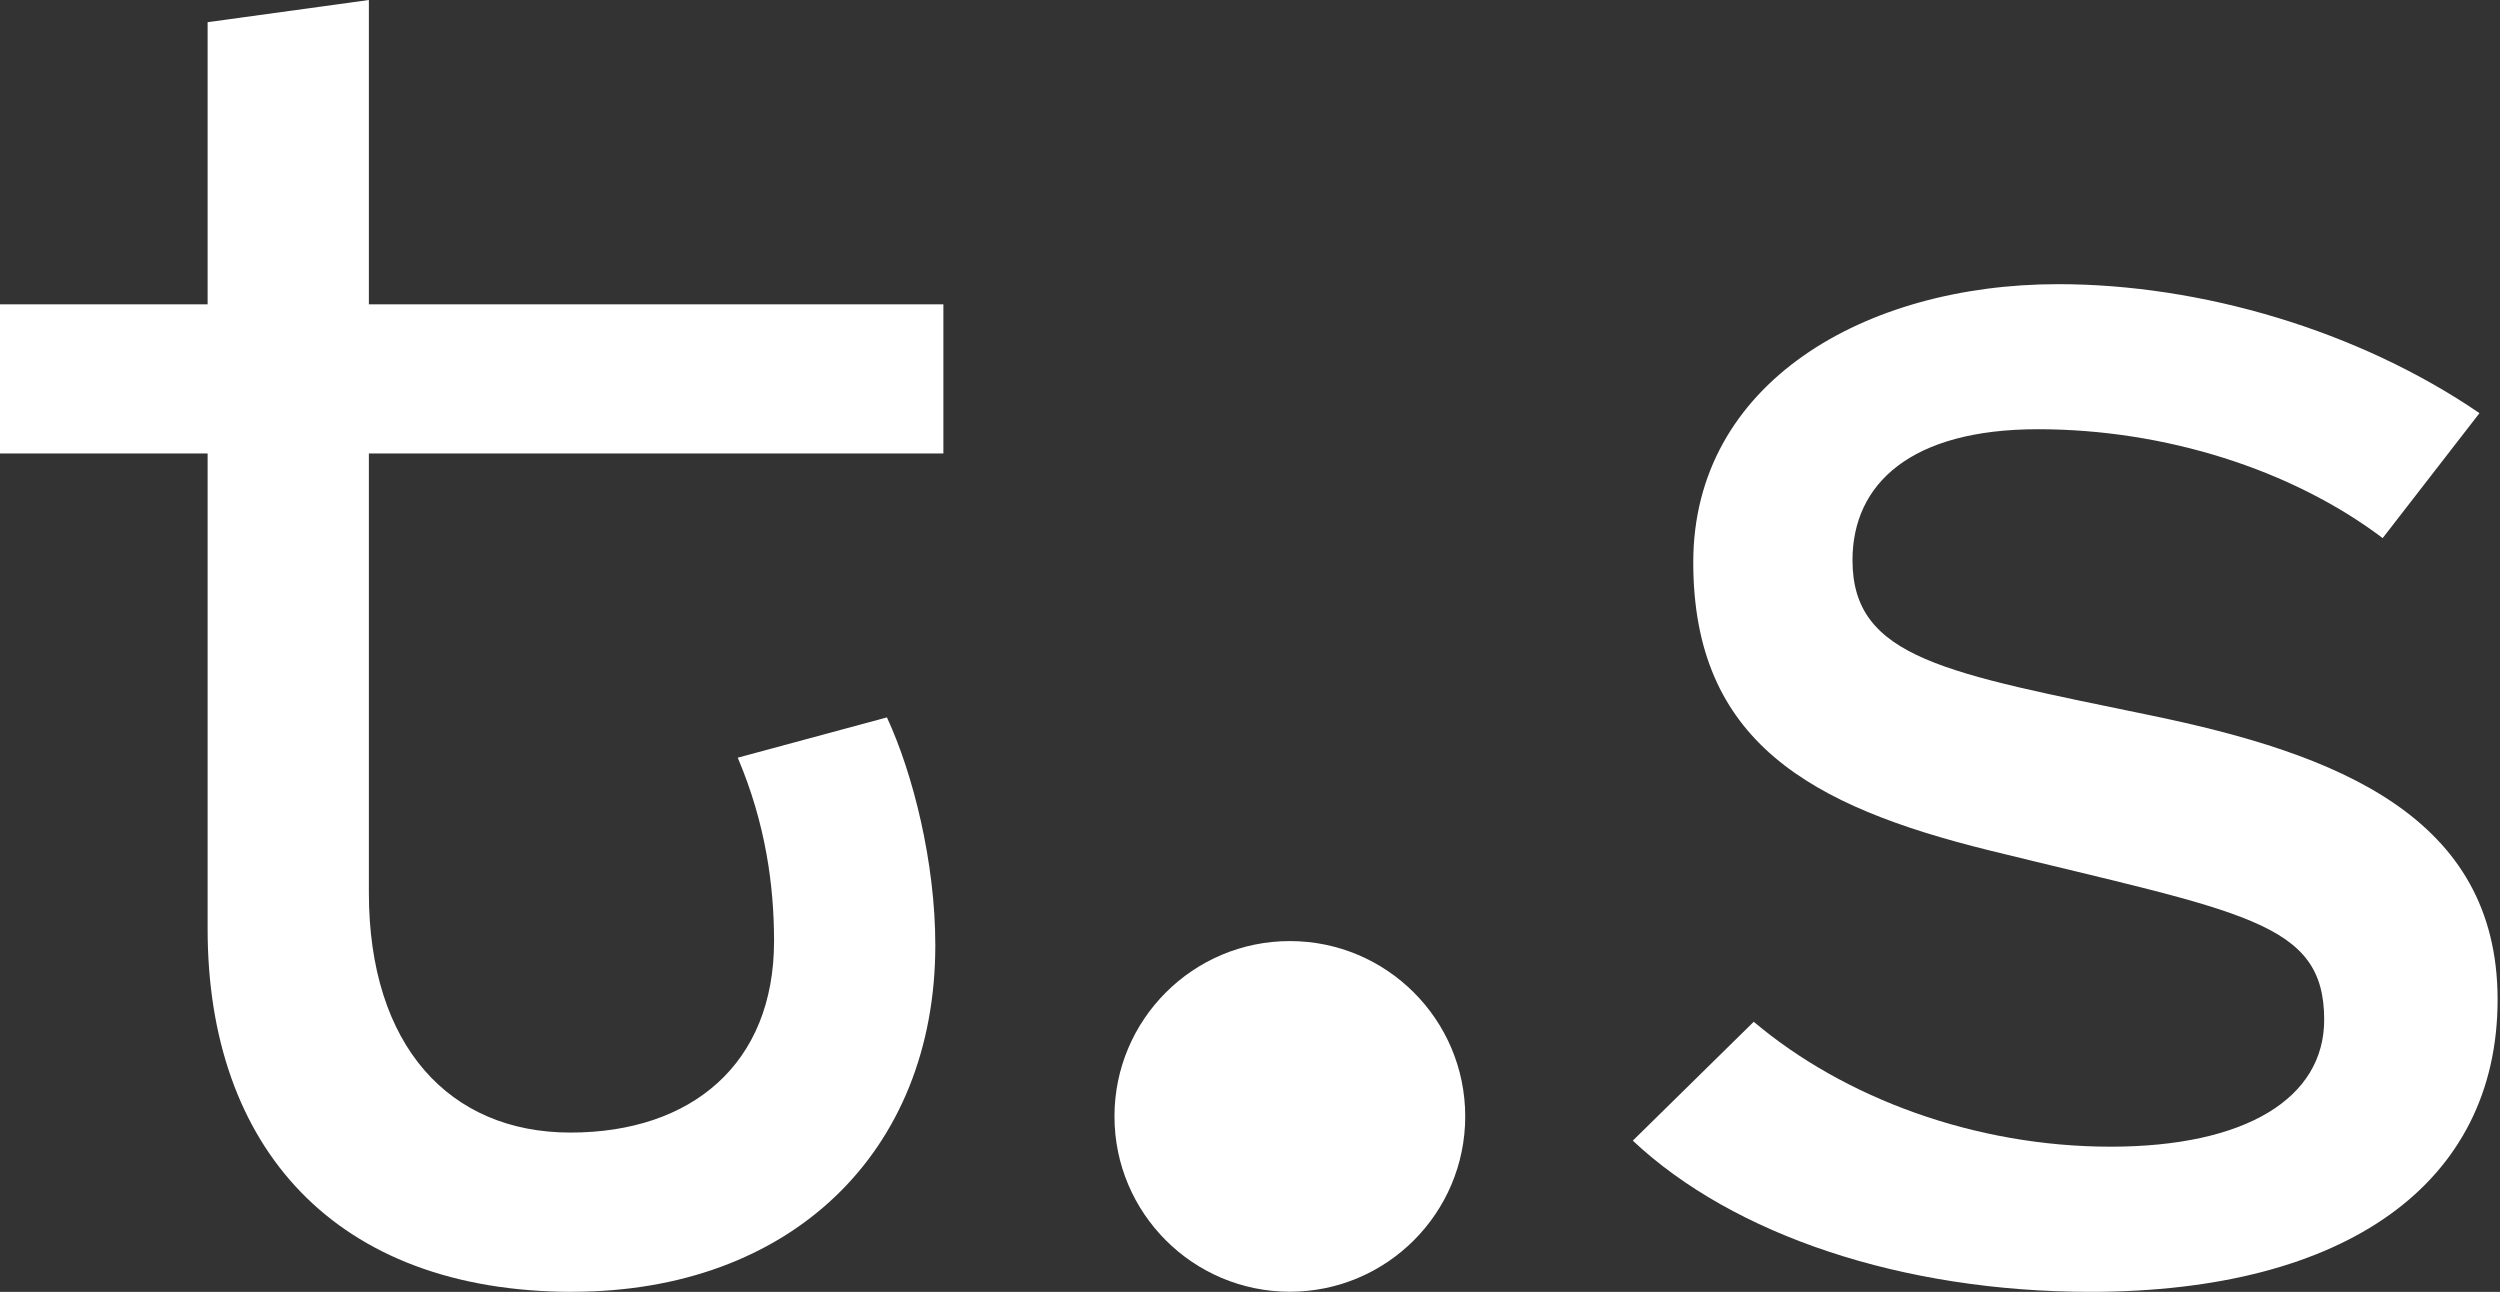
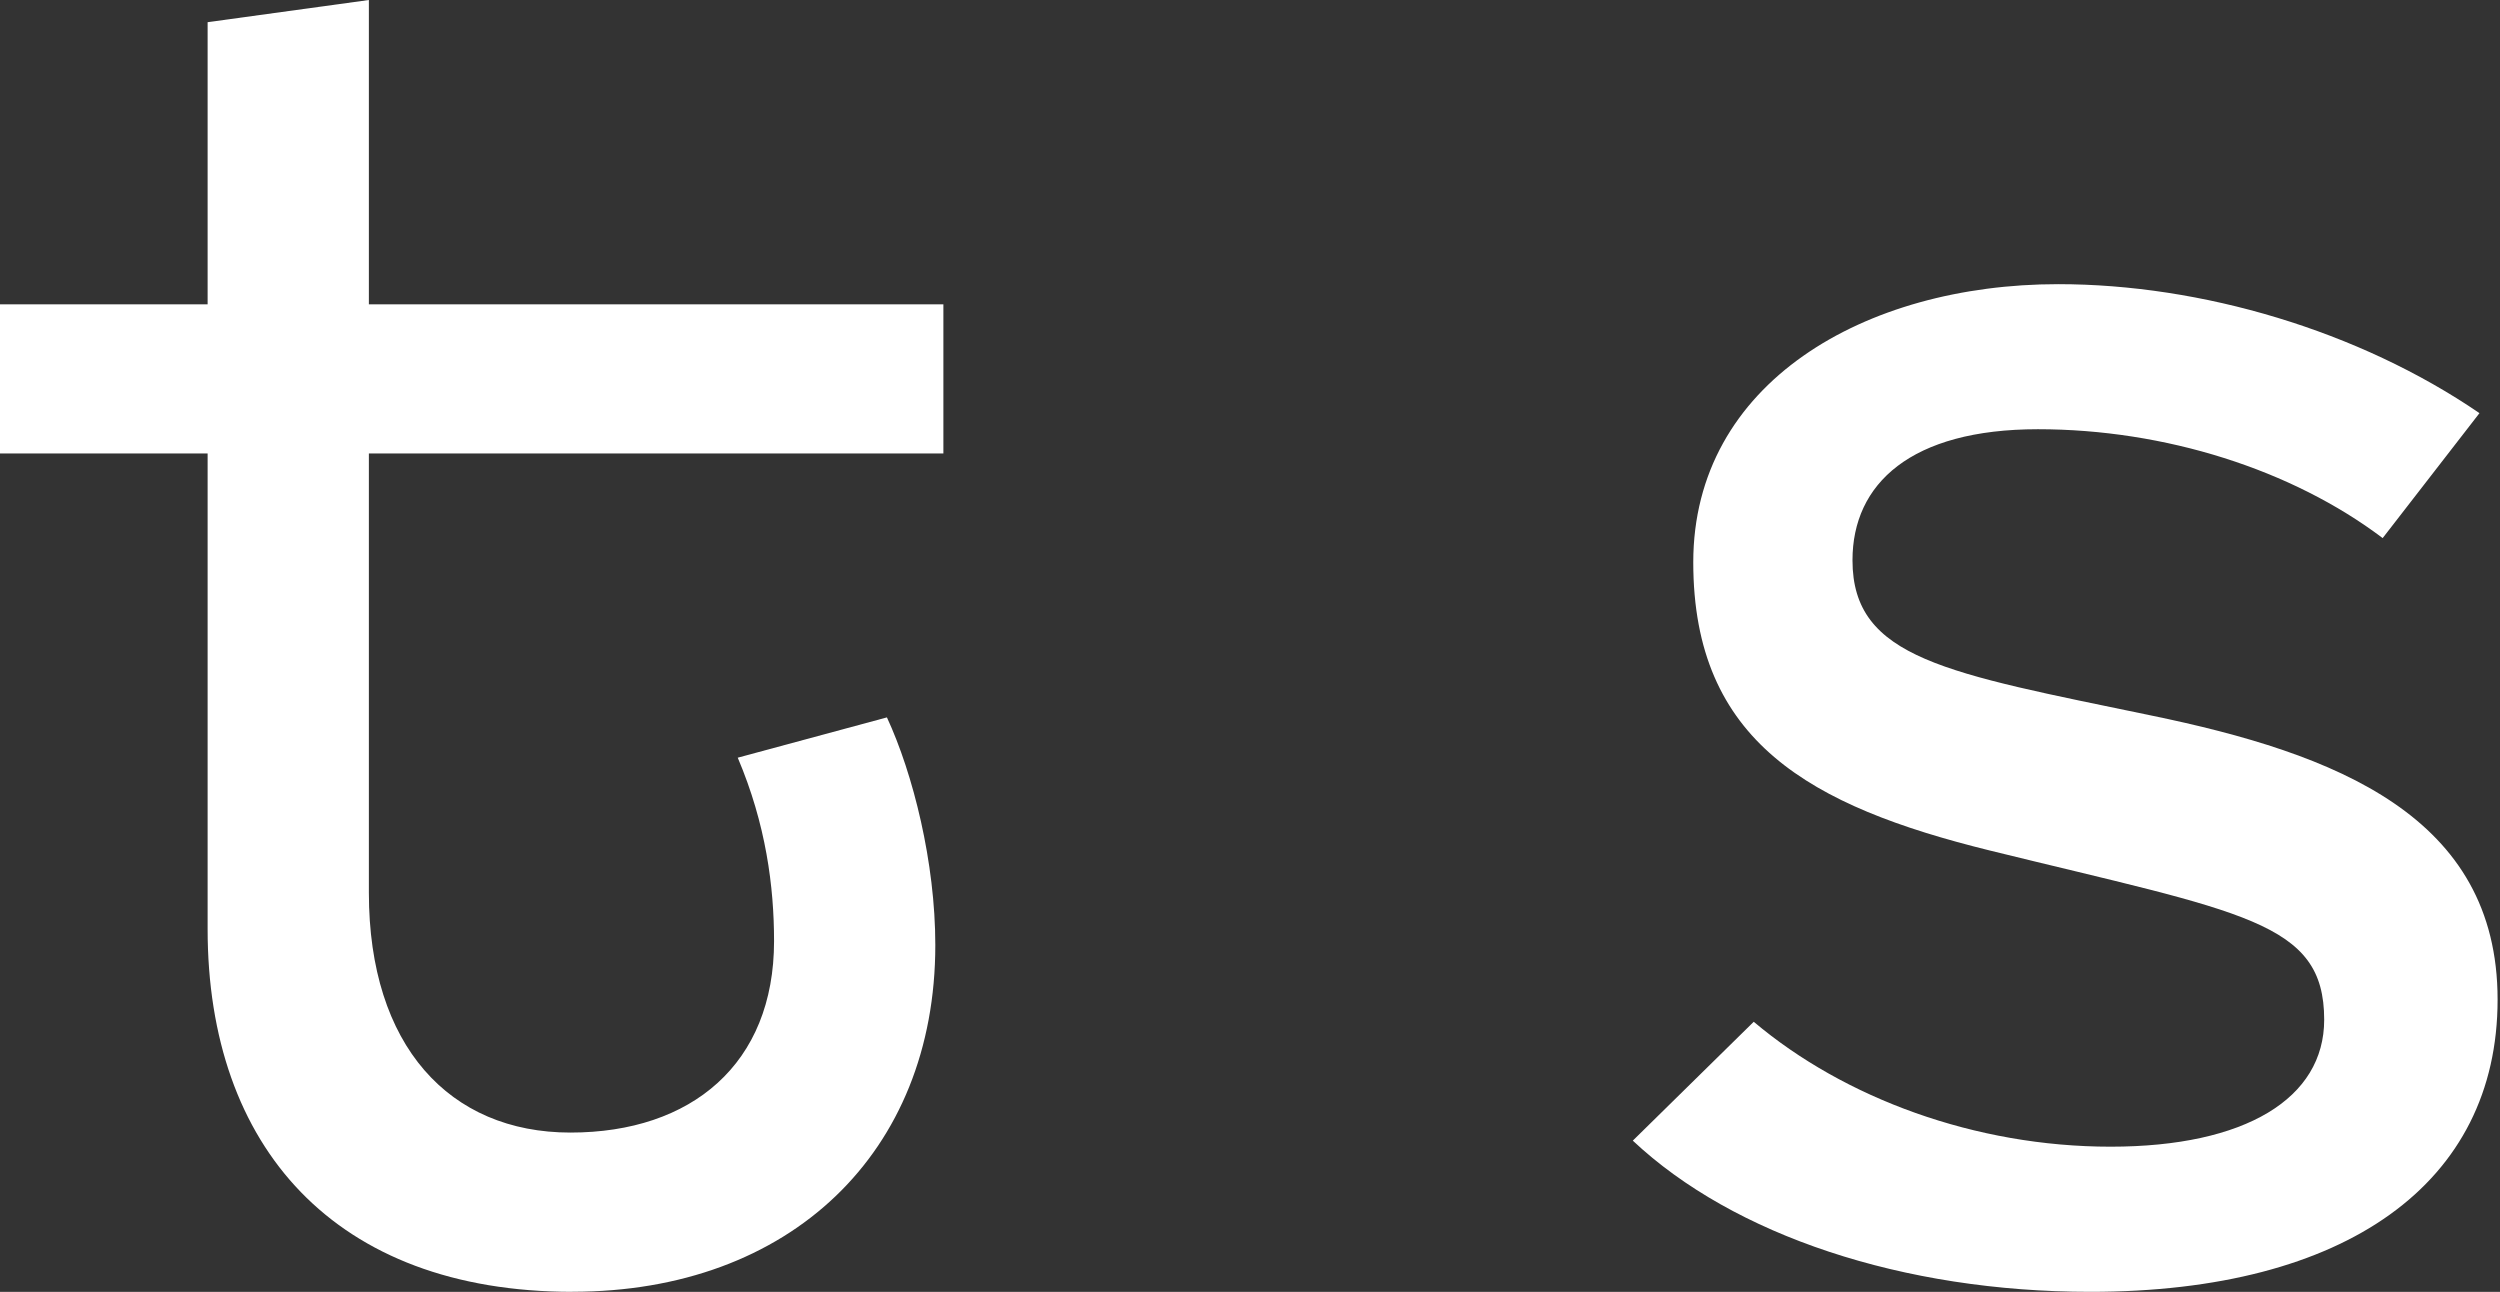
<svg xmlns="http://www.w3.org/2000/svg" width="209" height="108" viewBox="0 0 209 108" fill="none">
  <rect x="0" y="0" width="209" height="108" fill="#333333" stroke="none" />
  <path d="M47.859 107.997C27.972 107.997 17.357 95.863 17.357 77.672V37.909H0V25.441H17.357V1.855L30.838 0V25.441H78.867V37.909H30.838V74.637C30.838 87.44 37.578 94.683 47.689 94.683C57.8 94.683 64.711 88.954 64.711 78.676C64.711 74.127 64.036 68.902 61.675 63.343L74.147 59.974C76.337 64.694 78.192 72.101 78.192 79.01C78.192 96.362 66.055 107.991 47.859 107.991V107.997Z" fill="white" />
-   <path d="M93.17 93.331C93.17 85.242 99.74 78.674 107.831 78.674C115.922 78.674 122.493 85.242 122.493 93.331C122.493 101.42 115.922 107.989 107.831 107.989C99.74 107.989 93.17 101.42 93.17 93.331Z" fill="white" />
  <path d="M199.187 44.982C191.601 39.253 180.985 35.883 170.369 35.883C159.753 35.883 154.868 40.433 154.868 46.837C154.868 55.09 162.789 56.27 179.811 59.809C195.318 63.009 208.799 68.233 208.799 83.566C208.799 98.898 196.157 107.997 174.755 107.997C159.084 107.997 144.928 103.277 136.502 95.358L146.613 85.42C154.199 91.825 165.149 95.863 176.441 95.863C187.732 95.863 194.302 91.819 194.302 85.25C194.302 76.997 187.561 76.322 166.33 71.098C151.334 67.394 141.557 61.999 141.557 47.007C141.557 32.015 155.884 23.756 172.06 23.756C184.027 23.756 197.173 27.63 207.284 34.539L199.193 44.982H199.187Z" fill="white" />
</svg>